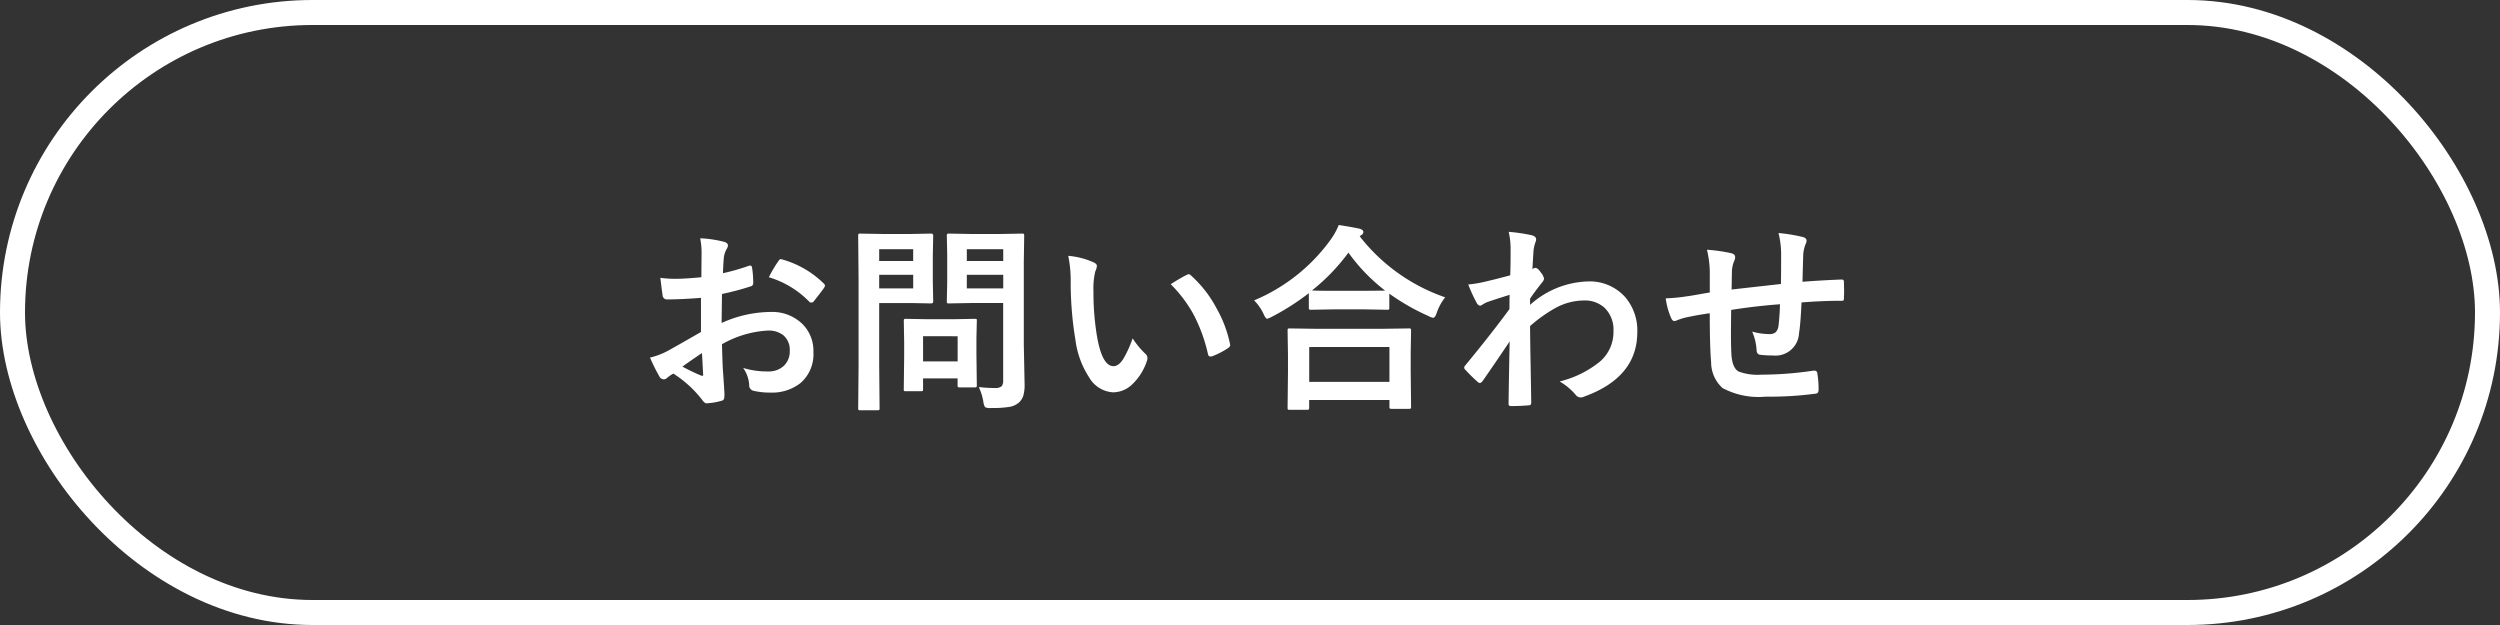
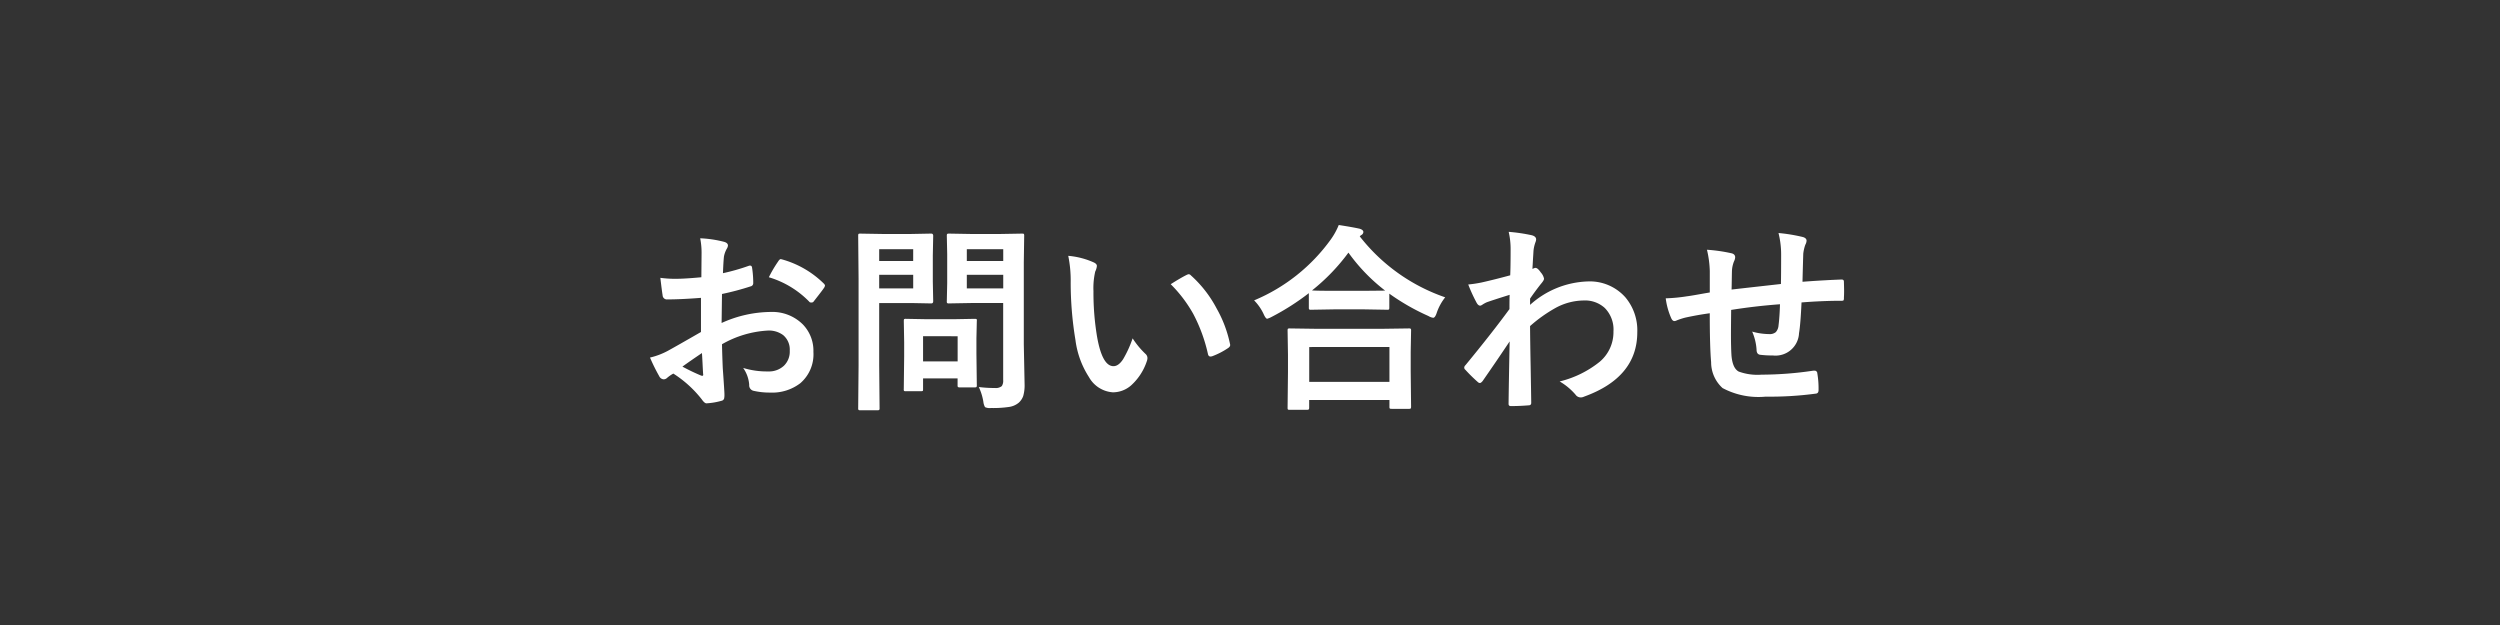
<svg xmlns="http://www.w3.org/2000/svg" width="200" height="50" viewBox="0 0 200 50">
  <rect x="0" y="0" width="200" height="50" fill="#333333" stroke="none" />
  <g id="お問い合わせ_ヘッダー_" data-name="お問い合わせ（ヘッダー）" transform="translate(-1588 -25)">
    <g id="長方形_1658" data-name="長方形 1658" transform="translate(1588 25)" fill="none" stroke="#fff" stroke-width="2">
-       <rect width="200" height="50" rx="25" stroke="none" />
-       <rect x="1" y="1" width="198" height="48" rx="24" fill="none" />
-     </g>
+       </g>
    <path id="パス_630" data-name="パス 630" d="M-43.636-9.406l.016-1.828a6.079,6.079,0,0,0-.109-1.289,9.038,9.038,0,0,1,1.9.281q.32.086.32.3a.577.577,0,0,1-.094.258,2.034,2.034,0,0,0-.227.625q-.047.461-.078,1.328a16.59,16.59,0,0,0,2.055-.586.318.318,0,0,1,.109-.023q.141,0,.164.164a8.058,8.058,0,0,1,.094,1.242.255.255,0,0,1-.211.258,21.516,21.516,0,0,1-2.289.609l-.031,2.32a9.638,9.638,0,0,1,3.938-.883,3.451,3.451,0,0,1,2.563,1,3.019,3.019,0,0,1,.844,2.2,3.048,3.048,0,0,1-1.047,2.5,3.7,3.7,0,0,1-2.422.75A5.763,5.763,0,0,1-39.456-.32.447.447,0,0,1-39.808-.8a2.683,2.683,0,0,0-.484-1.352,6.438,6.438,0,0,0,2,.281,1.75,1.75,0,0,0,1.258-.453,1.571,1.571,0,0,0,.469-1.2,1.51,1.51,0,0,0-.523-1.25,1.905,1.905,0,0,0-1.234-.367,8.271,8.271,0,0,0-3.664,1.094q.023,1.023.063,1.922.133,1.867.133,2.078A1.465,1.465,0,0,1-41.816.3a.273.273,0,0,1-.219.18,5.525,5.525,0,0,1-1.18.2q-.156.016-.391-.32A9.082,9.082,0,0,0-45.878-1.7a2.8,2.8,0,0,0-.508.352.388.388,0,0,1-.273.109.433.433,0,0,1-.352-.258,14.864,14.864,0,0,1-.734-1.484,5.71,5.71,0,0,0,1.469-.562q.727-.4,2.609-1.484V-7.758q-1.6.125-2.687.125a.343.343,0,0,1-.383-.336q-.063-.383-.18-1.391a8.61,8.61,0,0,0,1.25.078Q-44.98-9.281-43.636-9.406Zm.047,6.063q-1.016.688-1.562,1.086a15.757,15.757,0,0,0,1.5.719.335.335,0,0,0,.086.016q.078,0,.078-.094a.147.147,0,0,0-.008-.047q-.016-.242-.047-.859T-43.589-3.344Zm5.352-6.062a9.861,9.861,0,0,1,.734-1.25q.125-.2.211-.2a.336.336,0,0,1,.063.008A7.691,7.691,0,0,1-33.839-8.9a.283.283,0,0,1,.094.164.548.548,0,0,1-.062.156q-.133.2-.453.609-.352.453-.414.531-.039.055-.172.055-.117,0-.148-.055A7.5,7.5,0,0,0-38.237-9.406Zm16.8,8.781a9.975,9.975,0,0,0,1.3.078A.738.738,0,0,0-19.6-.7a.771.771,0,0,0,.109-.477V-7.344H-22.05l-1.758.031a.285.285,0,0,1-.172-.031A.292.292,0,0,1-24-7.492l.031-1.437v-2.336L-24-12.719q0-.133.039-.156a.315.315,0,0,1,.156-.023l1.758.031h2.3l1.758-.031q.133,0,.156.031a.292.292,0,0,1,.023.148l-.031,2.125v6.563l.063,3.18a3.1,3.1,0,0,1-.109.945,1.3,1.3,0,0,1-.352.531,1.546,1.546,0,0,1-.781.344,8.785,8.785,0,0,1-1.445.086.888.888,0,0,1-.477-.07,1.085,1.085,0,0,1-.133-.422A4.456,4.456,0,0,0-21.441-.625ZM-22.4-8.516h2.914V-9.6H-22.4Zm2.914-3.133H-22.4v.945h2.914Zm-7.359-1.219,1.6-.031q.156,0,.156.18l-.031,1.586v2.078l.031,1.563q0,.18-.156.18l-1.6-.031H-29.41v4.992l.031,3.406a.247.247,0,0,1-.031.156.269.269,0,0,1-.141.023h-1.367a.235.235,0,0,1-.145-.027.254.254,0,0,1-.027-.152l.031-3.406v-6.93l-.031-3.437q0-.133.031-.156a.292.292,0,0,1,.148-.023l1.867.031Zm.156,4.352V-9.6H-29.41v1.086Zm0-3.133H-29.41v.945h2.719ZM-26.1-.289h-1.164a.288.288,0,0,1-.156-.023.224.224,0,0,1-.023-.133l.031-2.609V-4.211L-27.441-5.9q0-.133.031-.156a.292.292,0,0,1,.148-.023l1.7.031h2.094l1.7-.031q.133,0,.156.031A.292.292,0,0,1-21.6-5.9l-.031,1.383v1.234l.031,2.5a.274.274,0,0,1-.027.16.254.254,0,0,1-.152.027h-1.164a.285.285,0,0,1-.172-.031.315.315,0,0,1-.023-.156v-.531H-25.9v.867q0,.117-.027.137A.4.4,0,0,1-26.1-.289Zm.2-4.4v2.016h2.766V-4.687Zm11.617-6.43a6.265,6.265,0,0,1,2.031.523q.258.117.258.289a1.3,1.3,0,0,1-.133.445,5.892,5.892,0,0,0-.141,1.57,21.283,21.283,0,0,0,.289,3.648q.414,2.352,1.313,2.352.406,0,.773-.562a8.884,8.884,0,0,0,.758-1.664A6.7,6.7,0,0,0-8.113-3.281a.452.452,0,0,1,.164.344A.8.8,0,0,1-8-2.687,4.518,4.518,0,0,1-9.262-.75,2.218,2.218,0,0,1-10.715-.2a2.376,2.376,0,0,1-1.914-1.219,7.109,7.109,0,0,1-1.078-2.953,28.088,28.088,0,0,1-.383-4.656A9.8,9.8,0,0,0-14.285-11.117Zm8.2,2.266q.789-.5,1.258-.734a.55.55,0,0,1,.18-.062.26.26,0,0,1,.172.094A9.467,9.467,0,0,1-2.41-6.9a9.735,9.735,0,0,1,1.063,2.82.35.35,0,0,1,.016.094q0,.141-.187.258a5.944,5.944,0,0,1-1.25.641.5.5,0,0,1-.141.023q-.156,0-.2-.2a12.8,12.8,0,0,0-1.18-3.219A10.776,10.776,0,0,0-6.09-8.852ZM4.793,1.2H3.433q-.125,0-.148-.031a.269.269,0,0,1-.023-.141L3.293-1.82V-3.2L3.262-5.141q0-.125.031-.148a.269.269,0,0,1,.141-.023l2.2.031h5.125l2.188-.031a.285.285,0,0,1,.172.031.269.269,0,0,1,.023.141l-.031,1.7v1.57l.031,2.82q0,.125-.039.148a.292.292,0,0,1-.148.023H11.59q-.133,0-.156-.031A.269.269,0,0,1,11.41.945V.414H4.988v.609q0,.125-.039.148A.315.315,0,0,1,4.793,1.2Zm.2-5.023v2.789H11.41V-3.828ZM15.871-7.8A4.07,4.07,0,0,0,15.2-6.578q-.133.414-.289.414a.986.986,0,0,1-.383-.141A17.68,17.68,0,0,1,11.4-8.094v1.117q0,.125-.031.148a.244.244,0,0,1-.141.023l-1.8-.031H6.941l-1.8.031a.247.247,0,0,1-.156-.031.269.269,0,0,1-.023-.141V-8.133A19.417,19.417,0,0,1,2-6.242a1.842,1.842,0,0,1-.367.156q-.125,0-.3-.4a3.872,3.872,0,0,0-.75-1.07A14.4,14.4,0,0,0,6.73-12.445a5.477,5.477,0,0,0,.625-1.141q1.164.18,1.68.3.289.094.289.258a.29.29,0,0,1-.156.242.64.64,0,0,0-.133.109A14.749,14.749,0,0,0,15.871-7.8ZM5.215-8.352q.383.031,1.727.031H9.426l1.641-.016a14.4,14.4,0,0,1-2.937-3.039A15.87,15.87,0,0,1,5.215-8.352Zm15.734-4.687a13.991,13.991,0,0,1,1.852.273q.344.094.344.336a.665.665,0,0,1-.055.227,2.817,2.817,0,0,0-.156.688q-.008.164-.039.648-.023.43-.047.789l.133-.047a.252.252,0,0,1,.109-.031q.18,0,.43.367a1.054,1.054,0,0,1,.258.5q0,.133-.273.445-.477.609-.844,1.148v.5A7.209,7.209,0,0,1,27.253-9.07,3.8,3.8,0,0,1,30.285-7.8a4.091,4.091,0,0,1,.953,2.789q0,3.617-4.258,5.156a.6.6,0,0,1-.273.063.507.507,0,0,1-.414-.227A4.981,4.981,0,0,0,25.027-1.07a8.178,8.178,0,0,0,3.219-1.586A3.1,3.1,0,0,0,29.332-5.07a2.45,2.45,0,0,0-.7-1.883,2.338,2.338,0,0,0-1.68-.594,4.783,4.783,0,0,0-2.25.594A11.512,11.512,0,0,0,22.66-5.5q.008,1.219.047,3.227.039,2.2.047,2.914,0,.2-.211.2Q21.839.9,21.121.9q-.18,0-.18-.172V.672q.023-1.844.086-4.945Q19.941-2.648,18.863-1.1q-.133.156-.219.156a.287.287,0,0,1-.18-.094A12.117,12.117,0,0,1,17.488-2a.216.216,0,0,1-.094-.18.27.27,0,0,1,.094-.187q2.148-2.609,3.523-4.492,0-.836.016-1.141-1.375.43-1.828.594a2.418,2.418,0,0,0-.344.188.456.456,0,0,1-.18.086q-.18,0-.32-.289a12.659,12.659,0,0,1-.641-1.406A9.473,9.473,0,0,0,18.8-8.992q1.039-.234,2.273-.57.031-.687.031-2.086A6.053,6.053,0,0,0,20.949-13.039ZM42.73-8.867q.016-.8.016-2.25a7.112,7.112,0,0,0-.211-1.828,13.5,13.5,0,0,1,1.945.32q.3.086.3.3a.741.741,0,0,1-.1.32,3.159,3.159,0,0,0-.164.719q-.031.992-.062,2.242,1.633-.125,3.125-.18.188,0,.188.164.016.523.016.758,0,.289-.016.555a.309.309,0,0,1-.039.2.37.37,0,0,1-.164.023q-1.5,0-3.187.133-.078,1.727-.2,2.461a1.88,1.88,0,0,1-2.094,1.781A7.769,7.769,0,0,1,41.1-3.2q-.32-.023-.32-.414a4.291,4.291,0,0,0-.352-1.445,5.072,5.072,0,0,0,1.359.2.753.753,0,0,0,.531-.156.9.9,0,0,0,.219-.531q.086-.664.117-1.7-1.984.148-3.906.453-.016,1.469-.016,1.93,0,1.023.039,1.68.078,1.047.578,1.32a4.361,4.361,0,0,0,1.828.25,28.2,28.2,0,0,0,4.141-.32h.094a.213.213,0,0,1,.227.211,7.046,7.046,0,0,1,.1,1.344q0,.258-.211.281a27.405,27.405,0,0,1-4.016.242,6.094,6.094,0,0,1-3.453-.687,2.789,2.789,0,0,1-.914-2.078q-.109-1.211-.109-3.906-.969.133-1.937.344a5.3,5.3,0,0,0-.719.234.389.389,0,0,1-.172.047q-.148,0-.25-.219a5.66,5.66,0,0,1-.445-1.6,13.352,13.352,0,0,0,1.711-.164q.258-.031.914-.148t.9-.156V-9.906a8.151,8.151,0,0,0-.227-1.7,12.711,12.711,0,0,1,1.922.273q.336.063.336.336a.888.888,0,0,1-.1.336,2.368,2.368,0,0,0-.156.7q-.008.211-.016.766-.008.523-.016.773Q39.245-8.477,42.73-8.867Z" transform="translate(1687.745 56.586)" fill="#fff" />
  </g>
</svg>